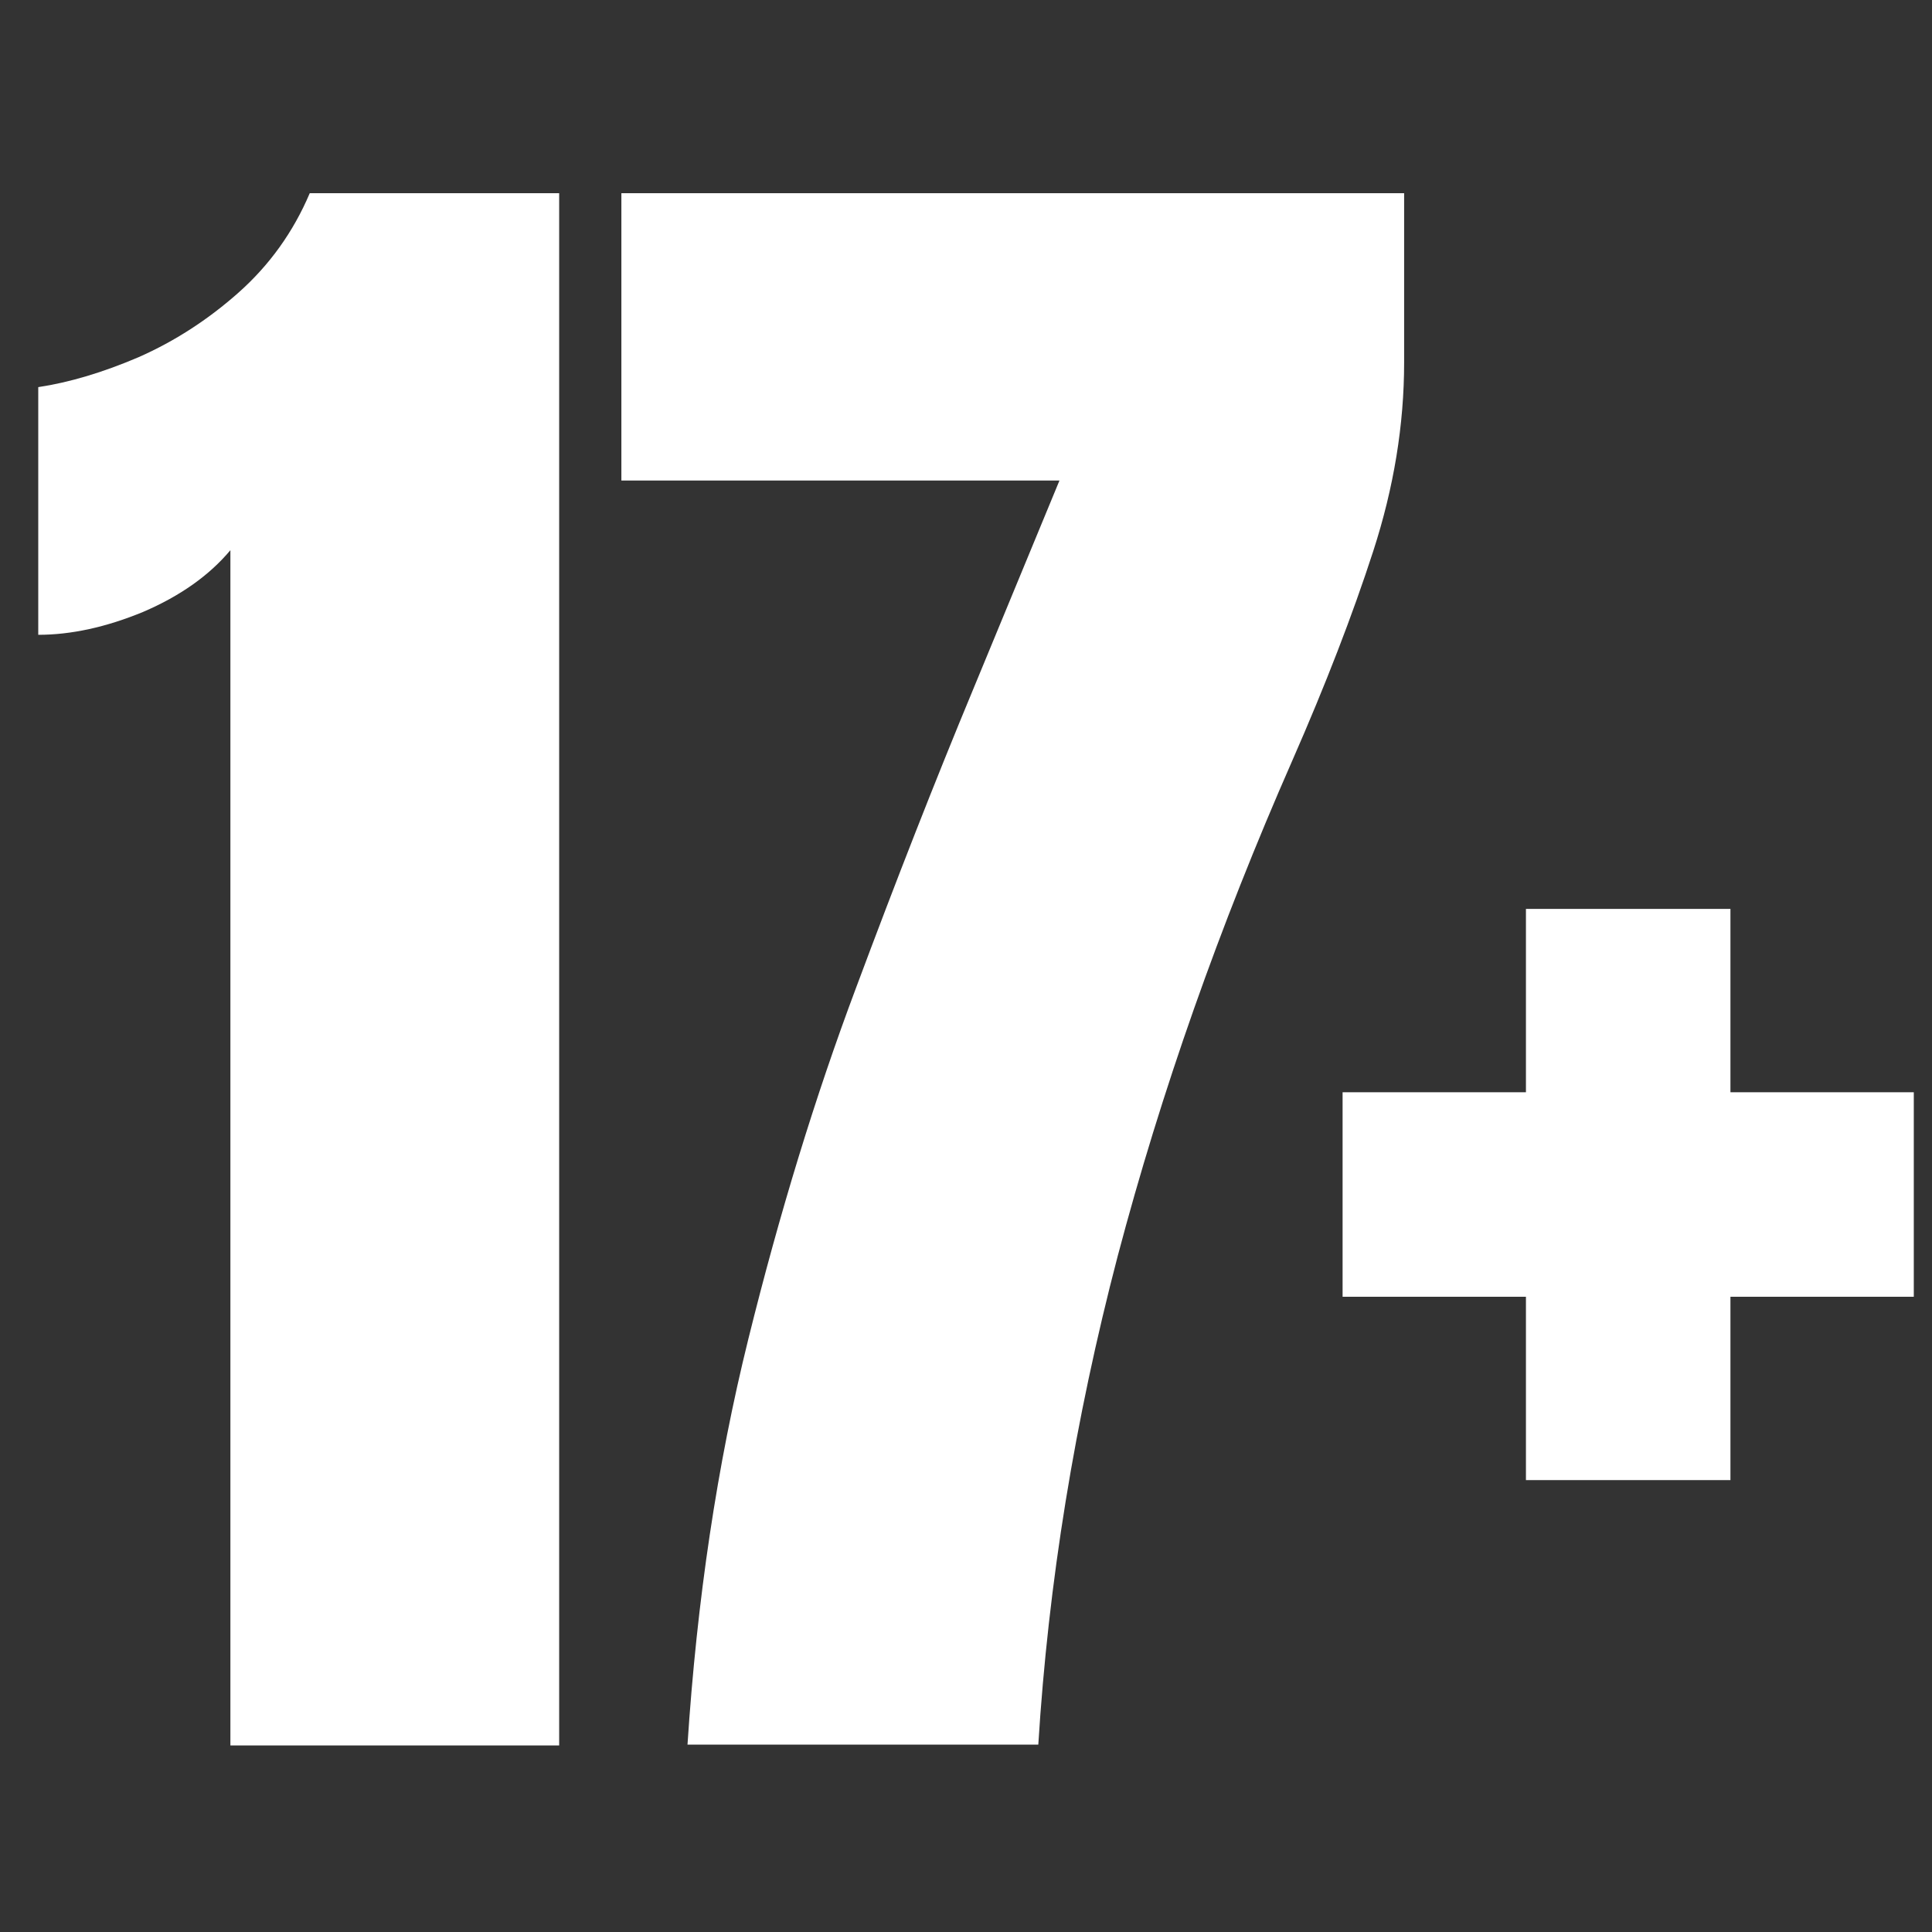
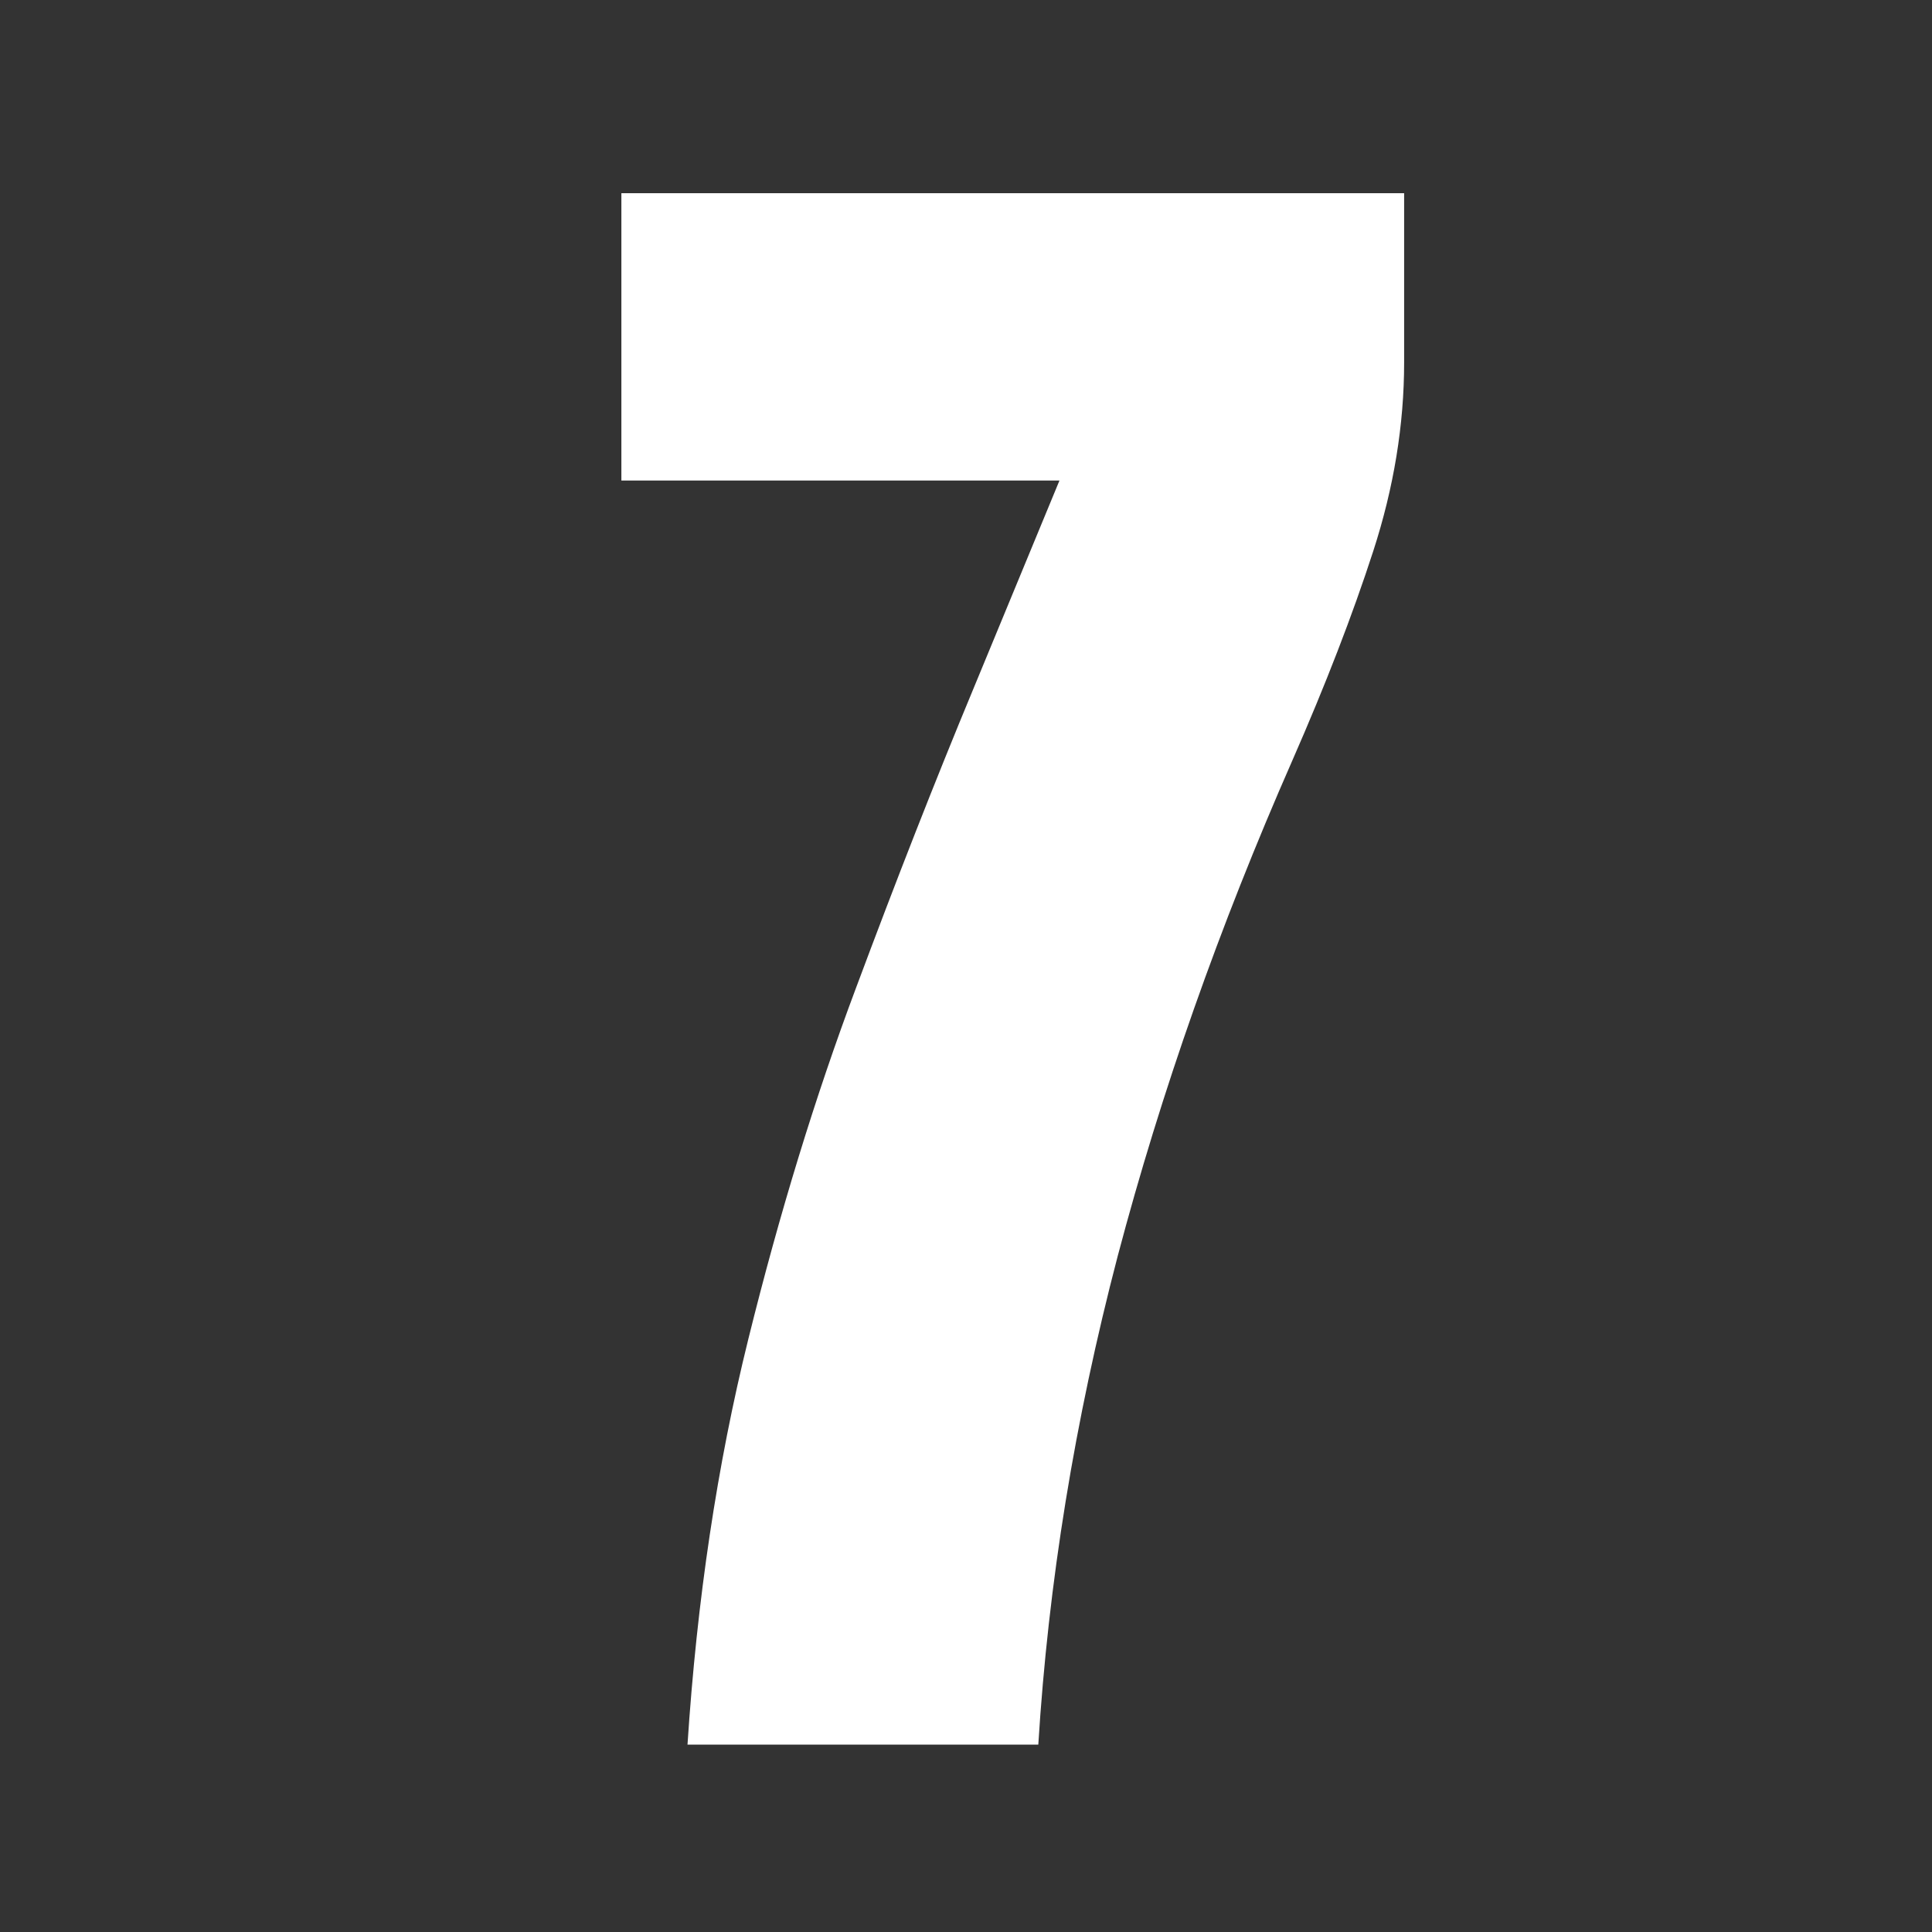
<svg xmlns="http://www.w3.org/2000/svg" width="40" height="40" viewBox="0 0 40 40" fill="none">
  <rect x="0" y="0" width="40" height="40" fill="#333333" stroke="none" />
-   <path d="M31.593 30.644V26.848H27.797V22.614H31.593V18.818H35.827V22.614H39.623V26.848H35.827V30.644H31.593Z" fill="white" />
  <path d="M14.234 36.12C14.429 33.127 14.848 30.328 15.493 27.725C16.138 25.121 16.88 22.7 17.72 20.461C18.559 18.211 19.368 16.148 20.147 14.275L21.935 9.949H12.865V4H29.071V7.504C29.071 8.794 28.858 10.095 28.432 11.409C28.006 12.723 27.447 14.171 26.753 15.753C25.245 19.184 24.04 22.603 23.14 26.009C22.252 29.404 21.704 32.774 21.497 36.12H14.234Z" fill="white" />
-   <path d="M4.77 36.138V11.391C4.332 11.914 3.73 12.34 2.963 12.669C2.197 12.985 1.473 13.143 0.792 13.143V8.015C1.437 7.918 2.13 7.711 2.872 7.394C3.614 7.066 4.302 6.622 4.934 6.062C5.579 5.49 6.072 4.803 6.413 4H11.577V36.138H4.77Z" fill="white" />
</svg>